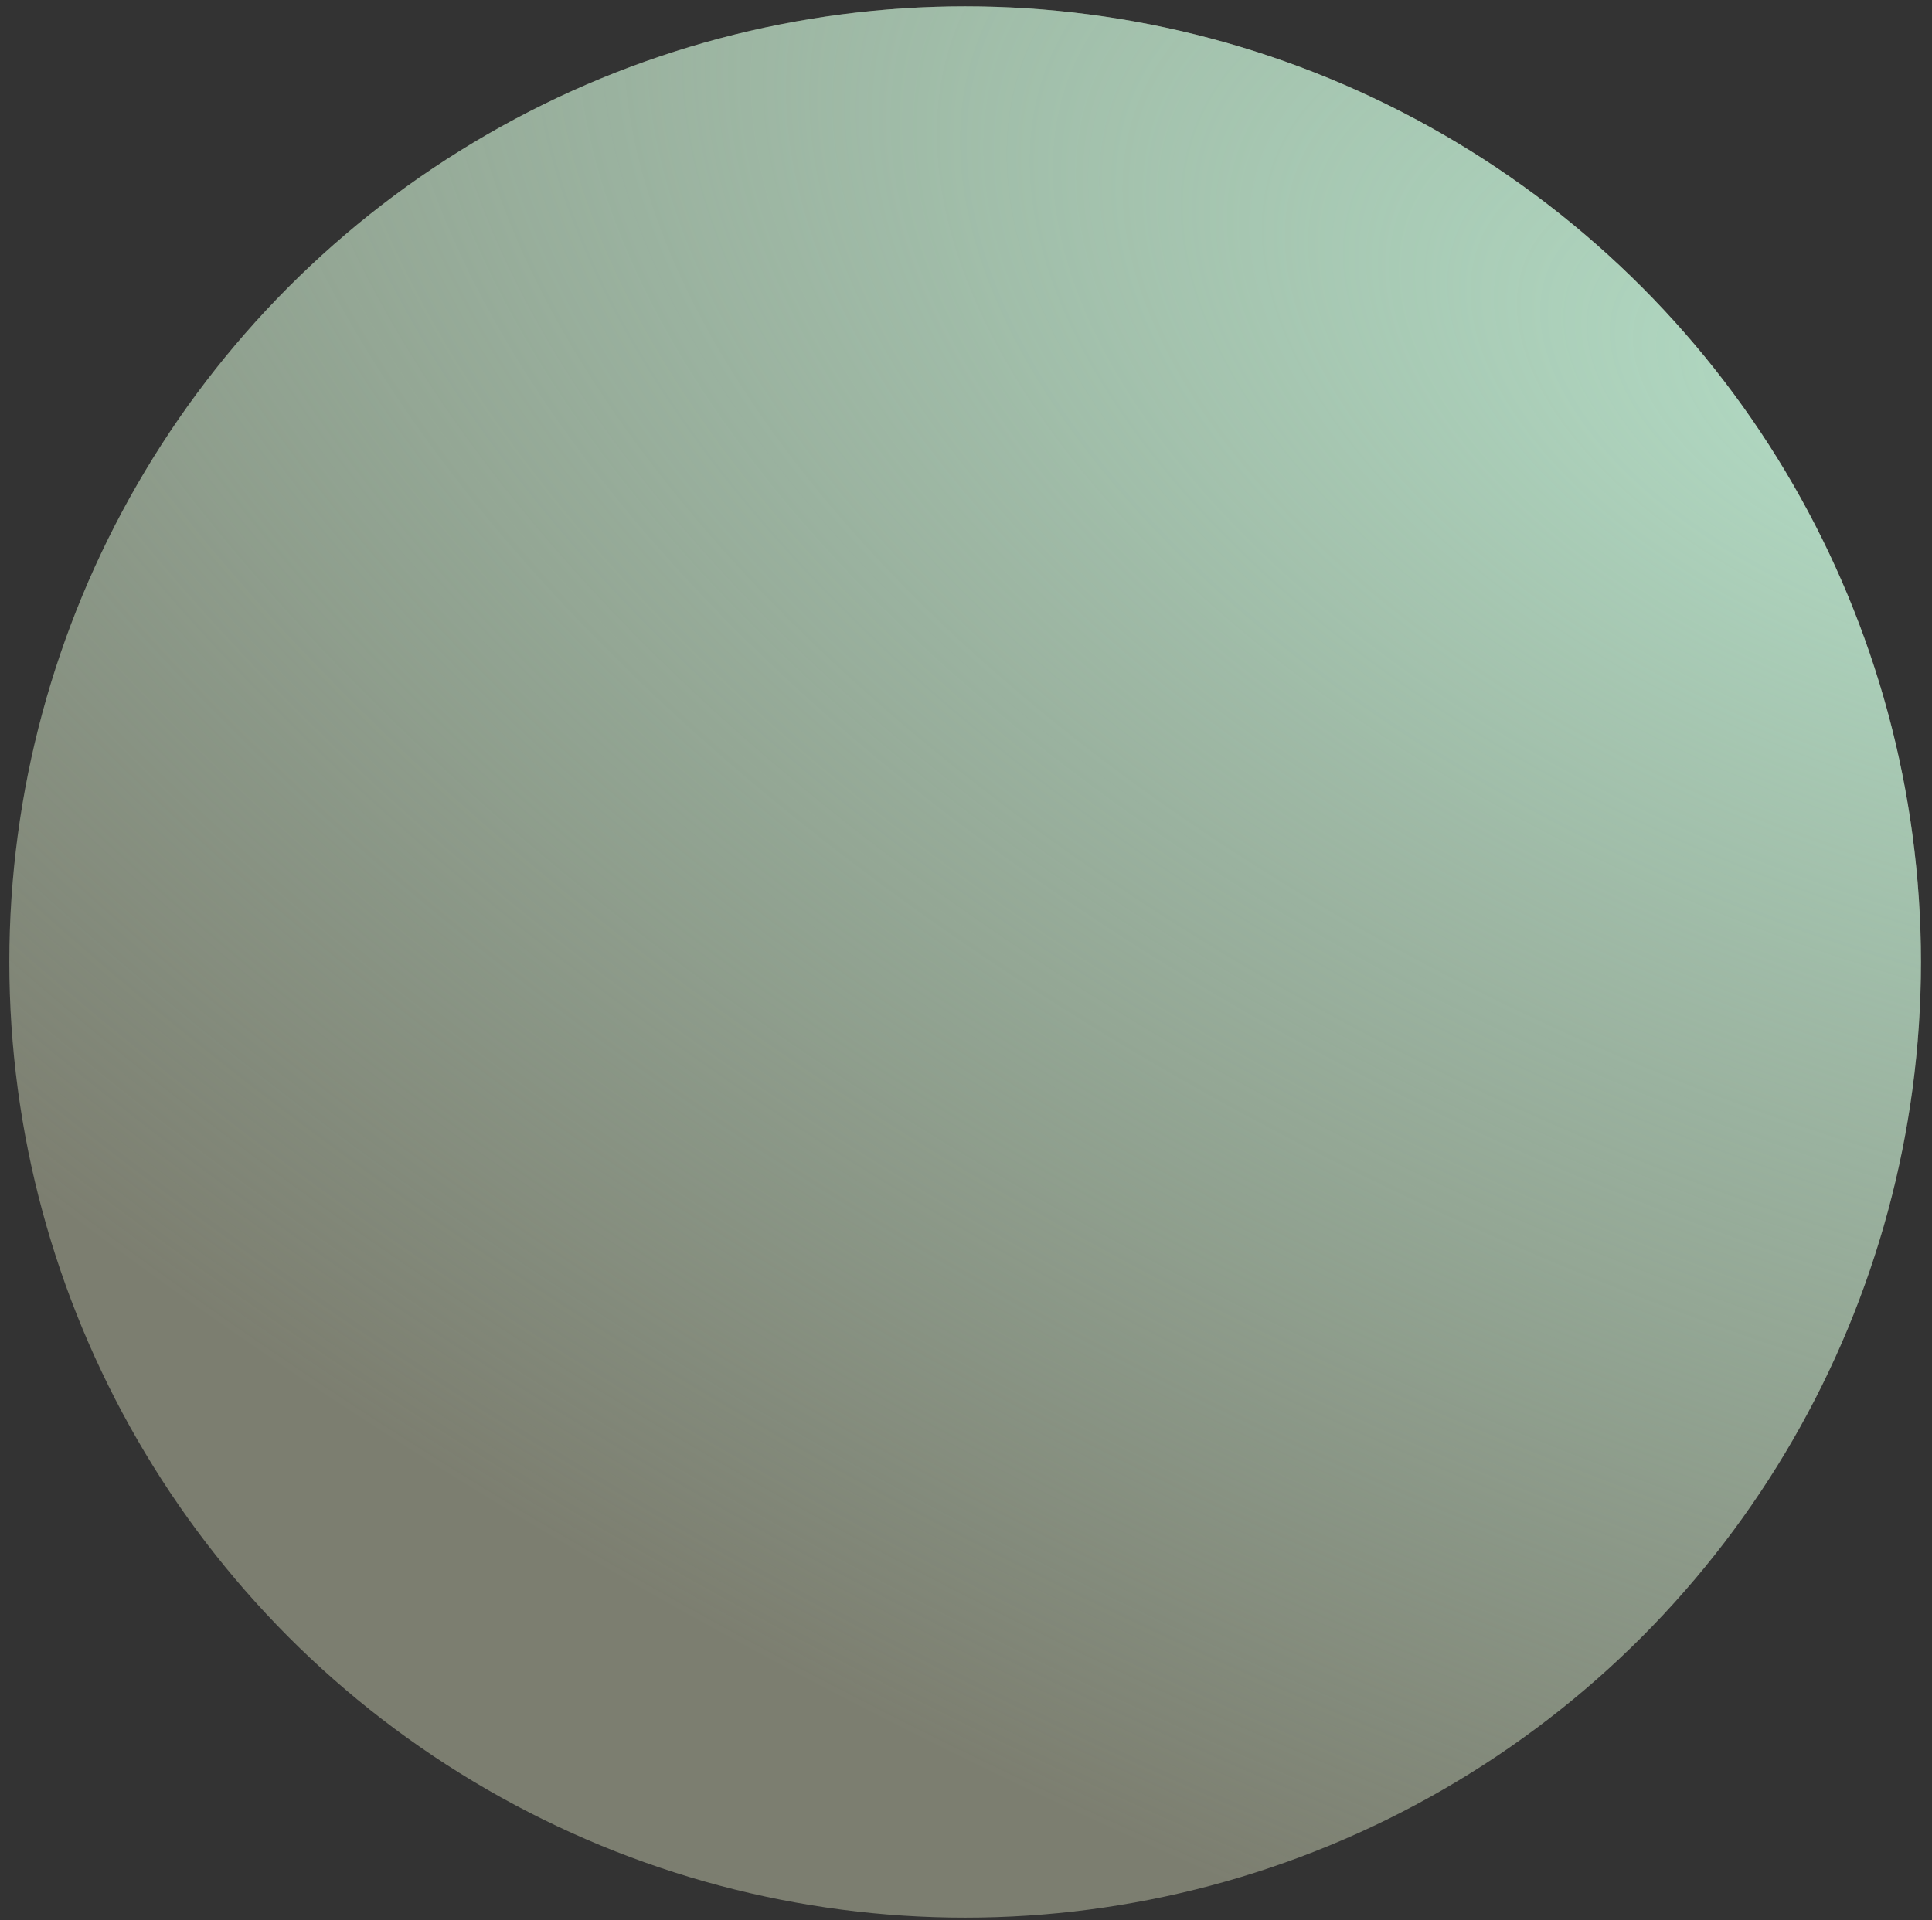
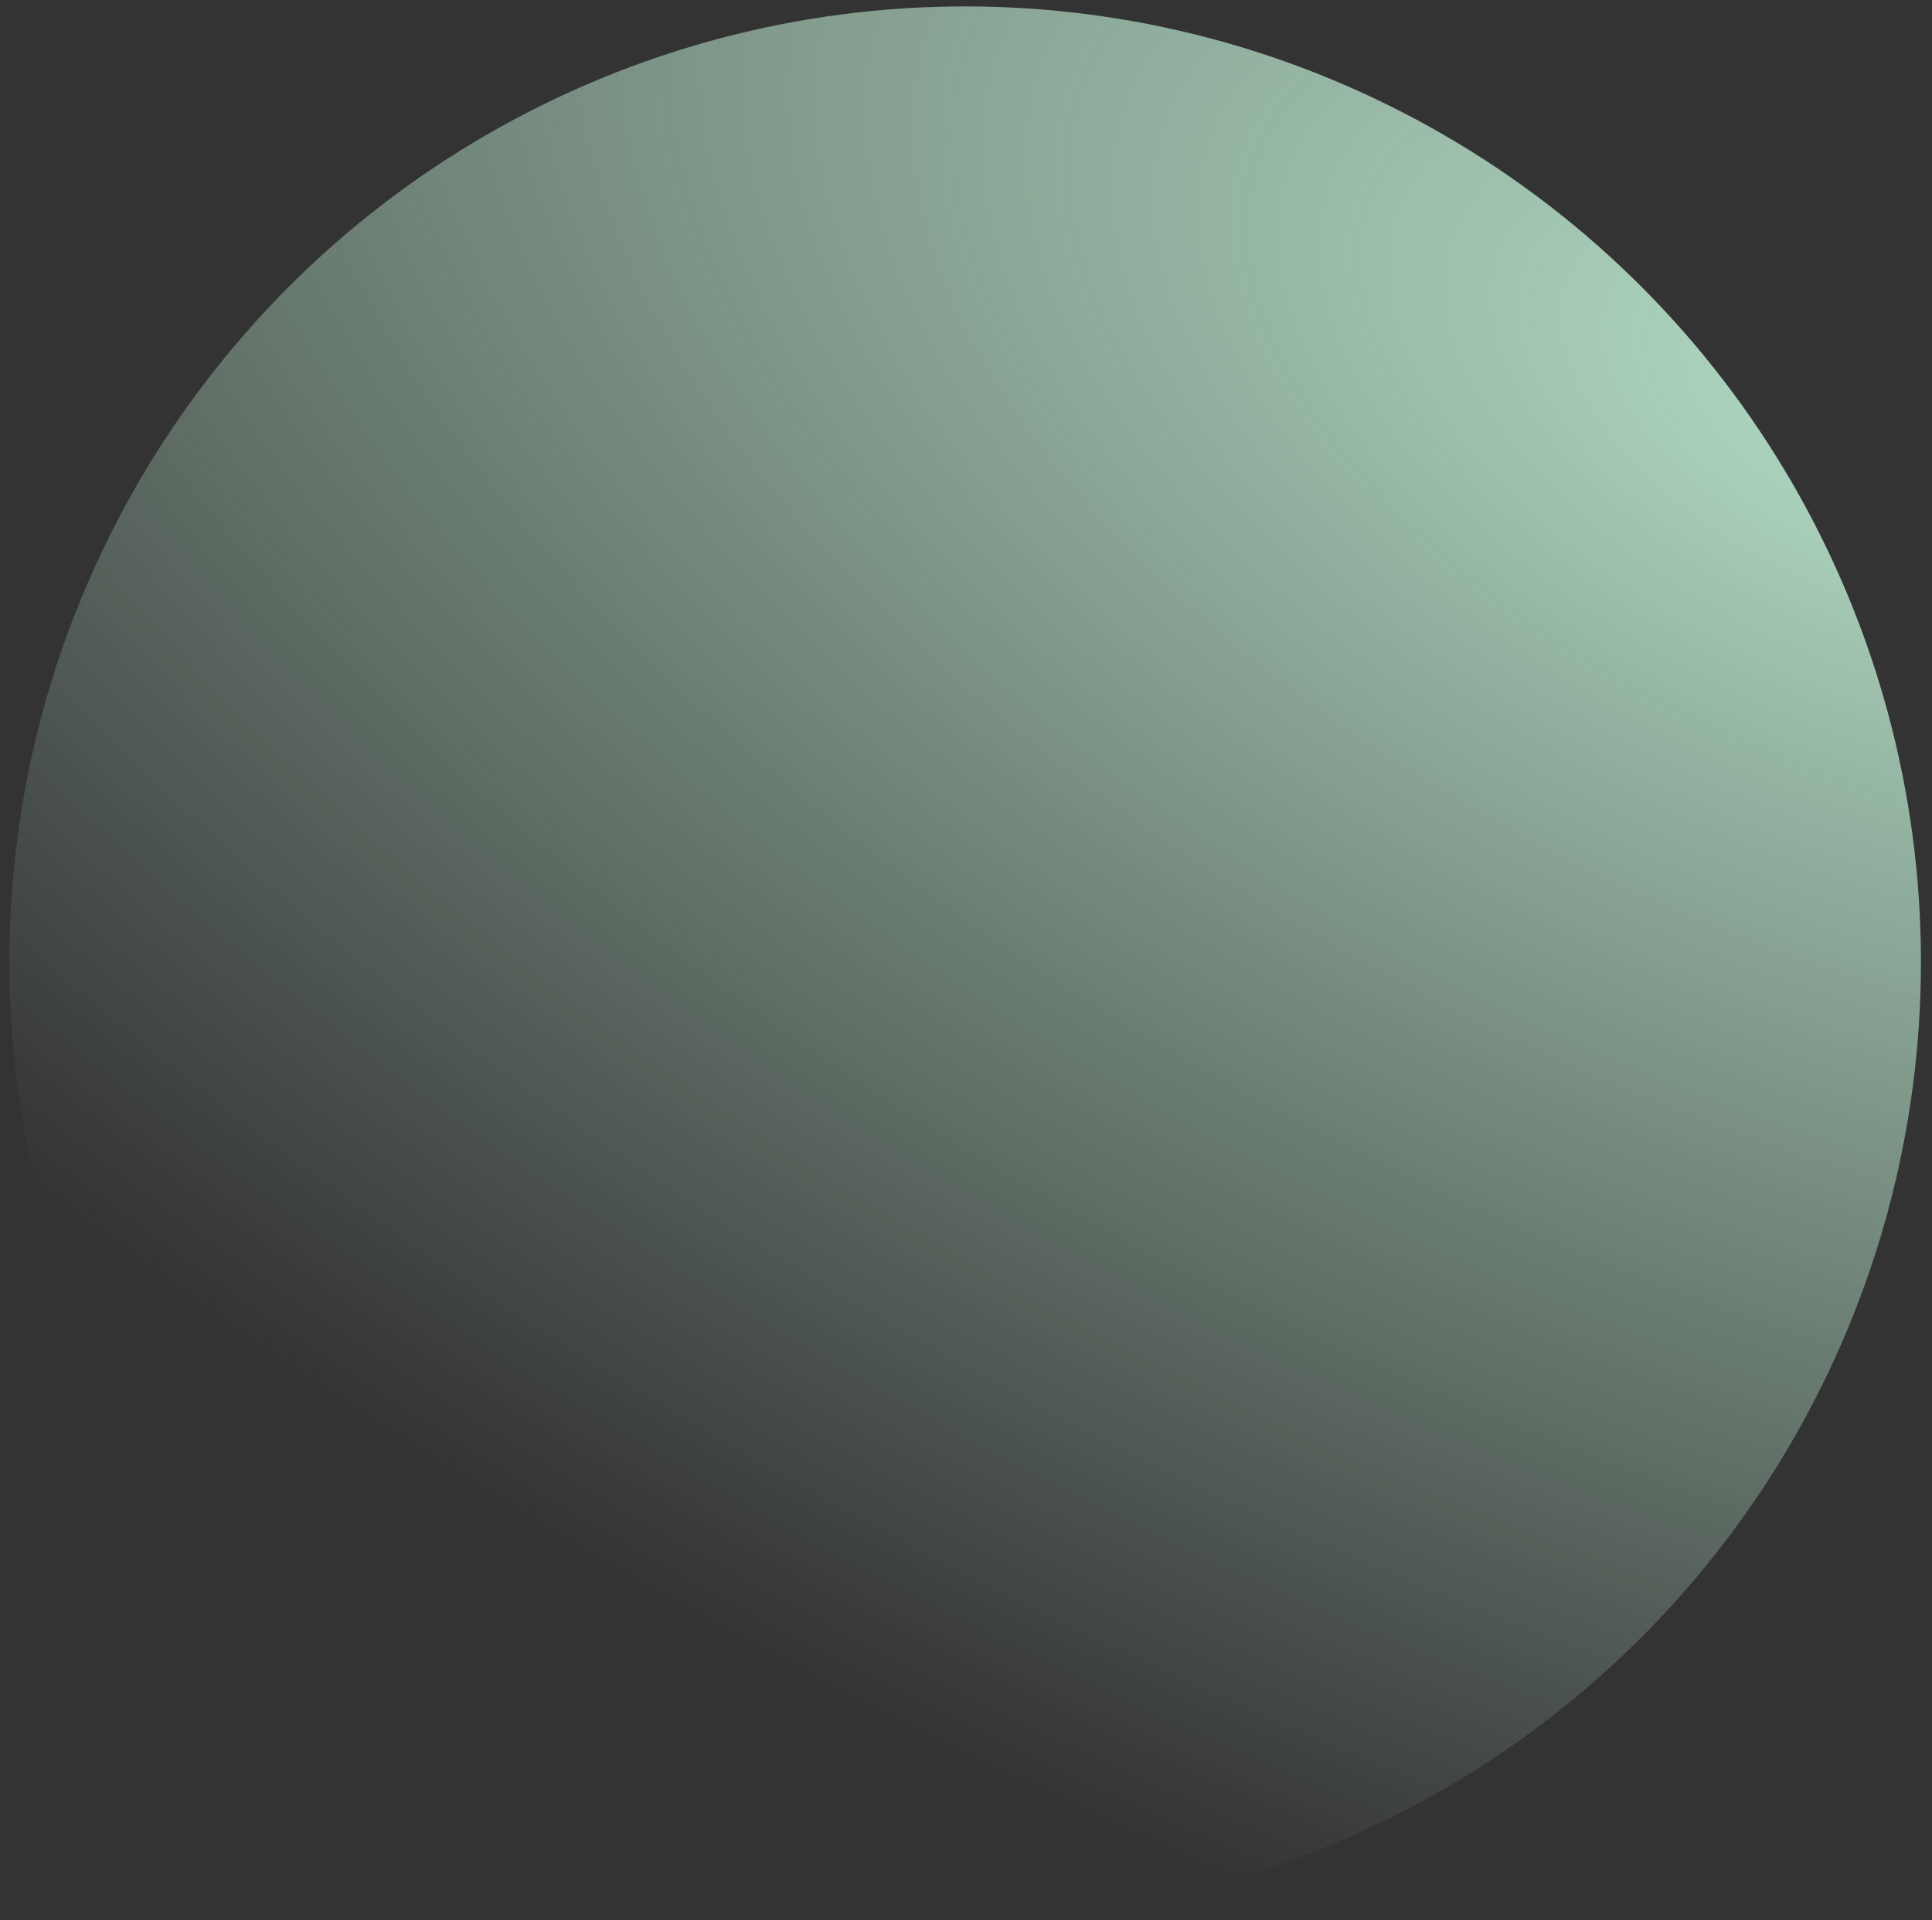
<svg xmlns="http://www.w3.org/2000/svg" width="171" height="170" viewBox="0 0 171 170" fill="none">
  <rect x="0" y="0" width="171" height="170" fill="#333333" stroke="none" />
-   <circle cx="85.424" cy="85.165" r="84.598" fill="#EAEFCB" fill-opacity="0.4" />
  <circle cx="85.424" cy="85.165" r="84.598" fill="url(#paint0_radial_1679_4738)" />
  <defs>
    <radialGradient id="paint0_radial_1679_4738" cx="0" cy="0" r="1" gradientUnits="userSpaceOnUse" gradientTransform="translate(170.128 38.288) rotate(113.175) scale(143.101 277.527)">
      <stop stop-color="#B2DBC4" />
      <stop offset="1" stop-color="#B2DBC4" stop-opacity="0" />
    </radialGradient>
  </defs>
</svg>